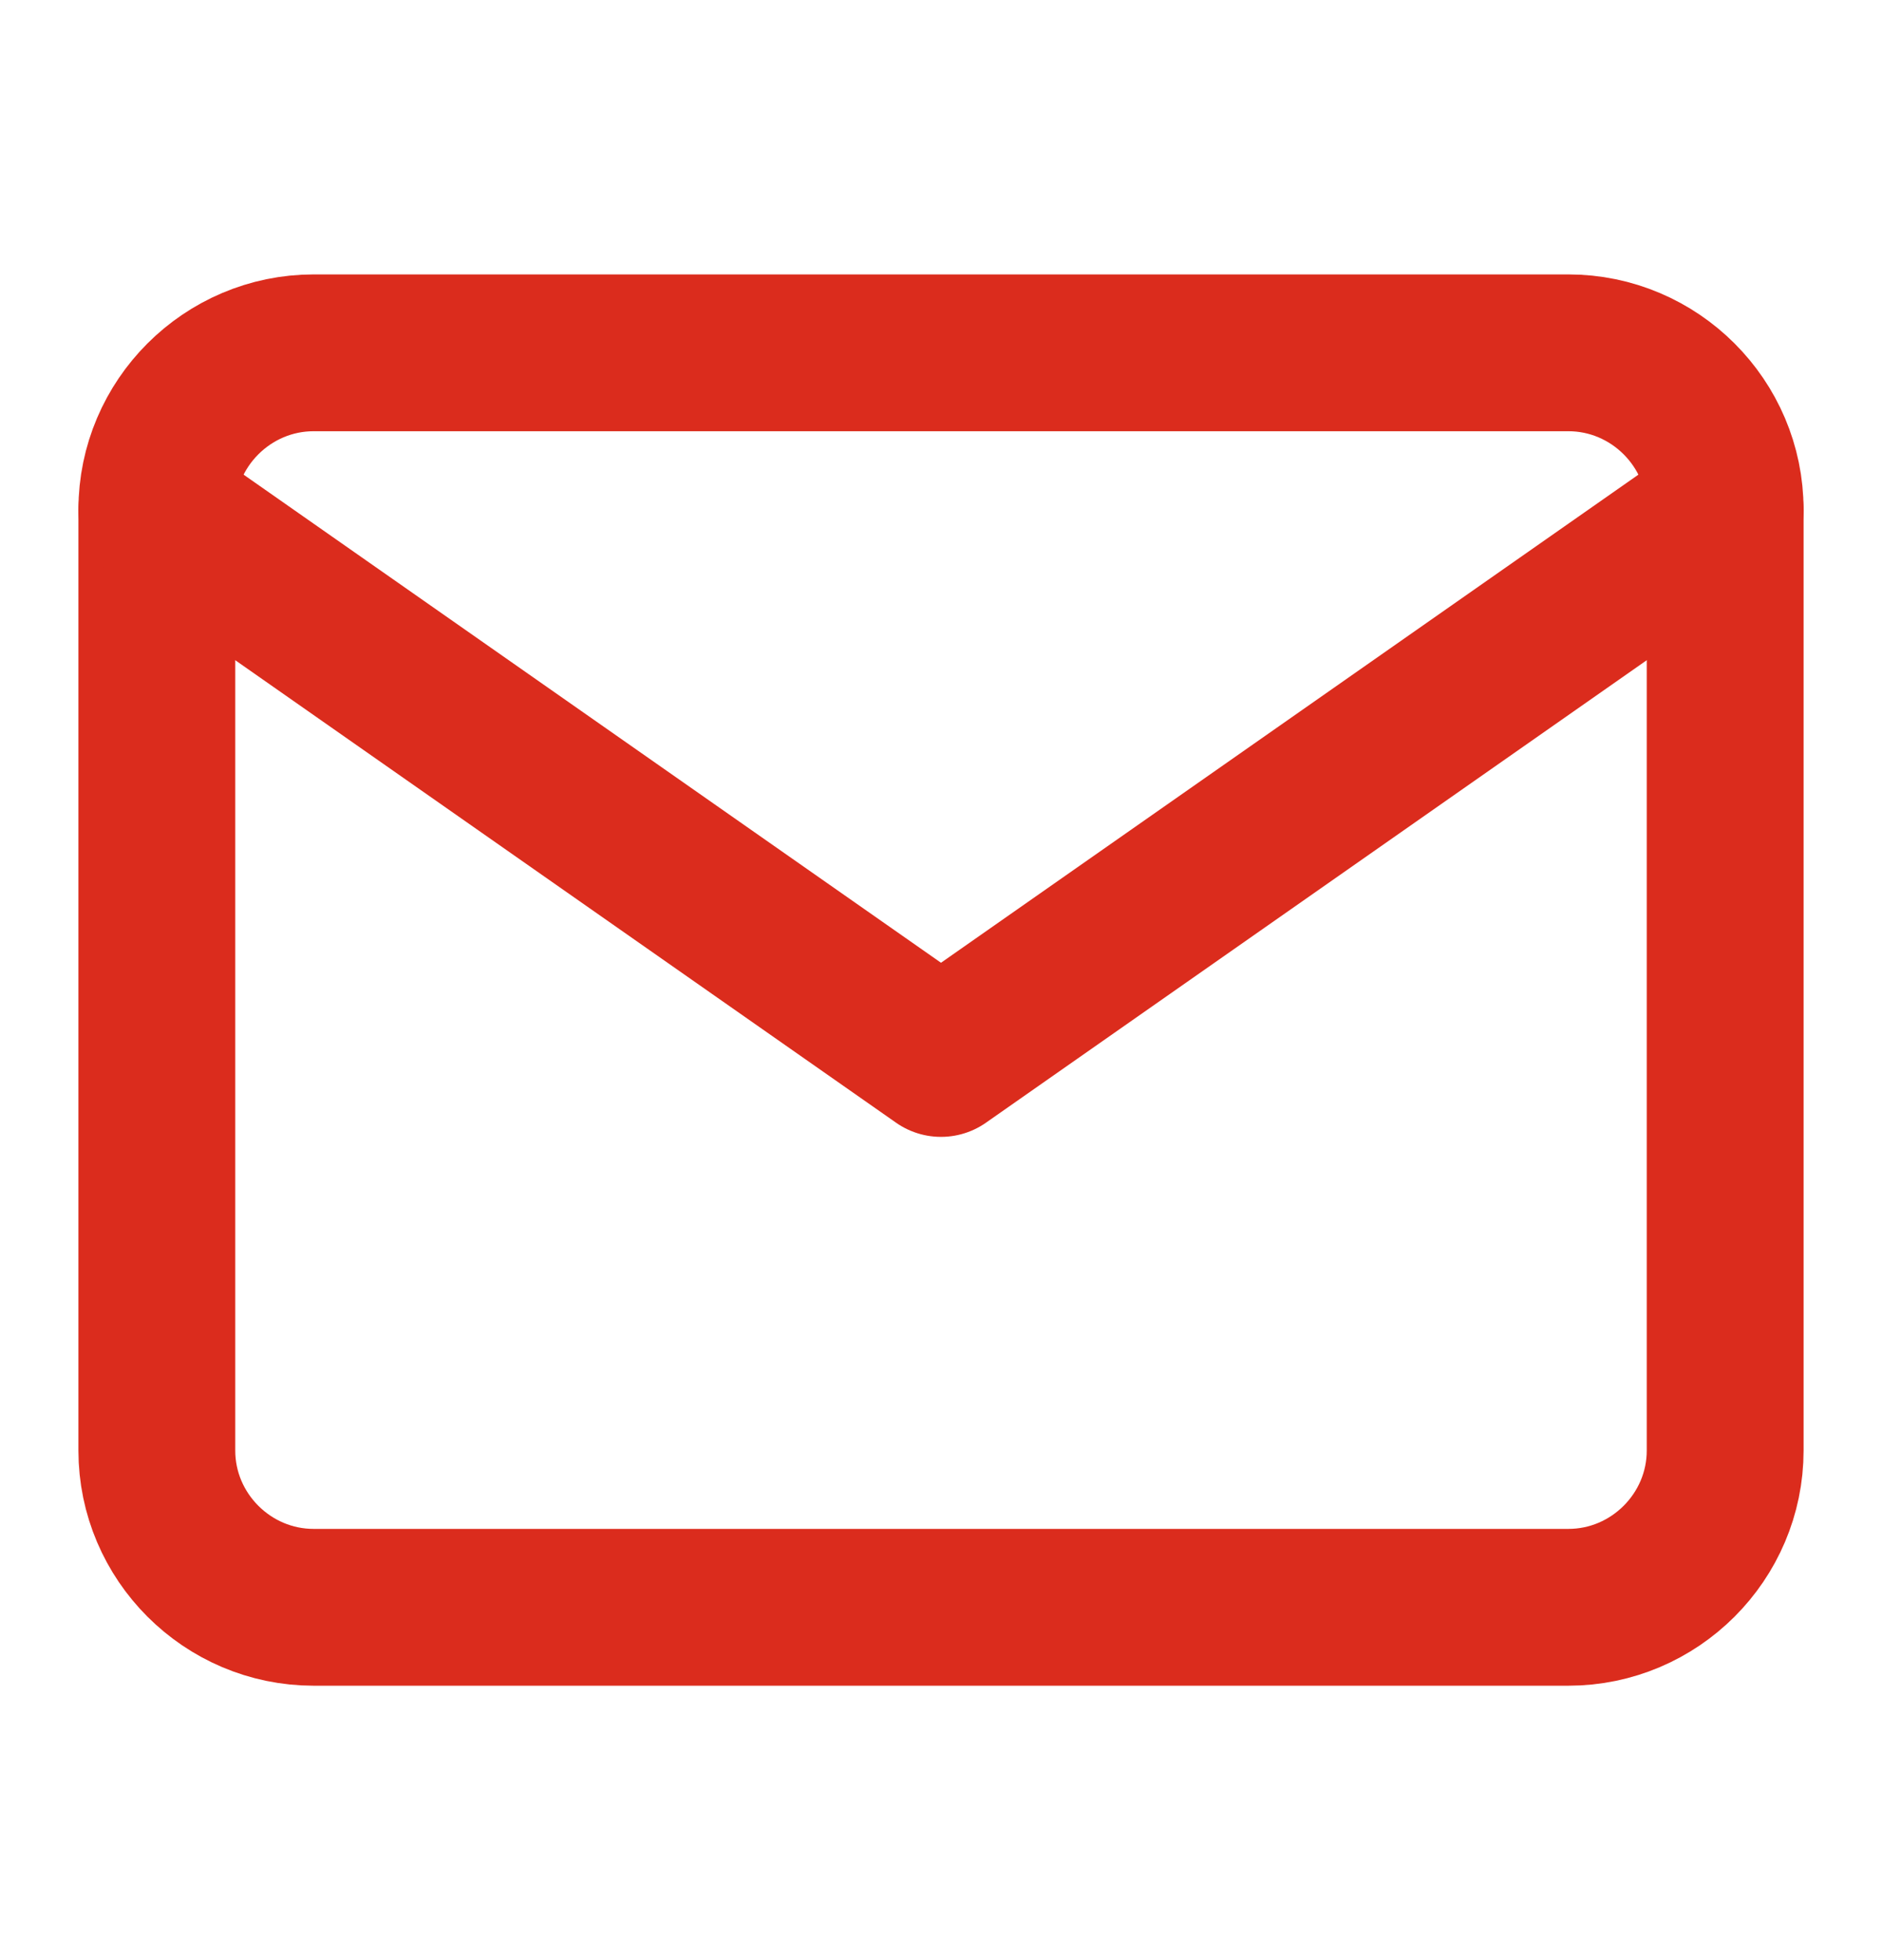
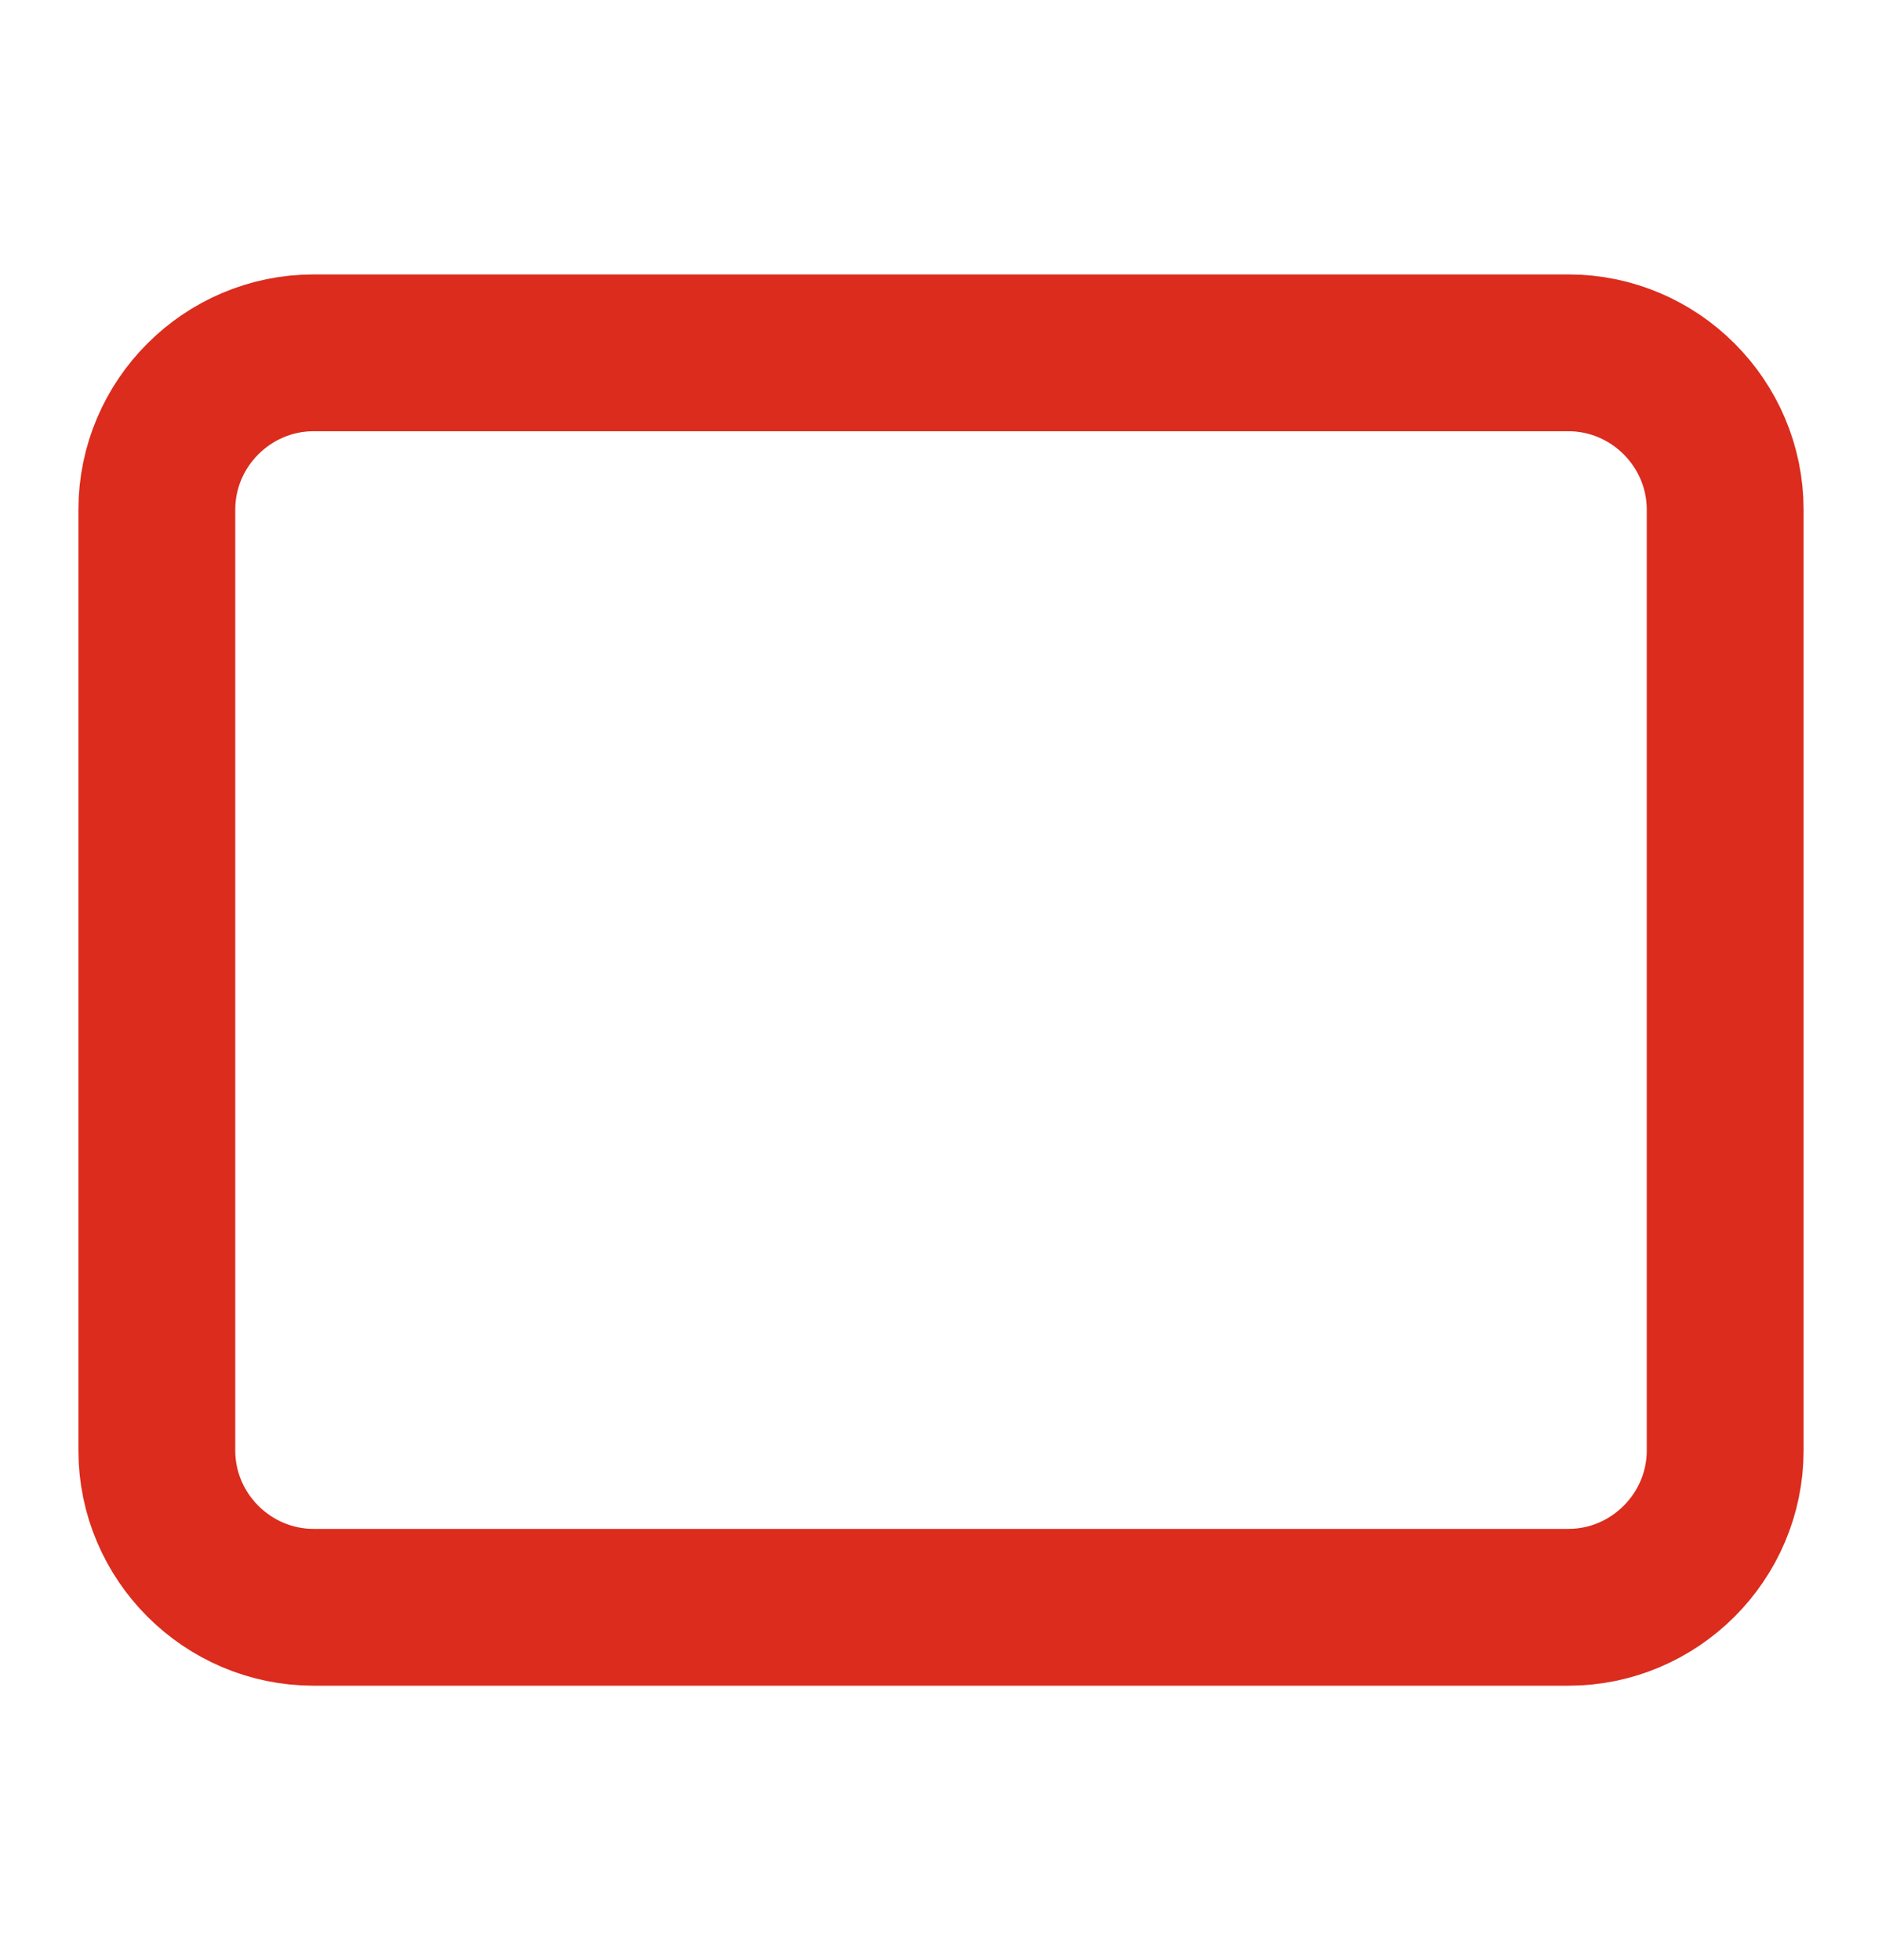
<svg xmlns="http://www.w3.org/2000/svg" width="24" height="25" viewBox="0 0 24 25" fill="none">
  <path d="M4 4.5H20C21.1 4.5 22 5.4 22 6.5V18.5C22 19.6 21.1 20.5 20 20.5H4C2.9 20.5 2 19.6 2 18.5V6.5C2 5.4 2.9 4.5 4 4.5Z" stroke="#DB2C1D" stroke-width="2" stroke-linecap="round" stroke-linejoin="round" />
-   <path d="M22 6.5L12 13.5L2 6.5" stroke="#DB2C1D" stroke-width="2" stroke-linecap="round" stroke-linejoin="round" />
</svg>